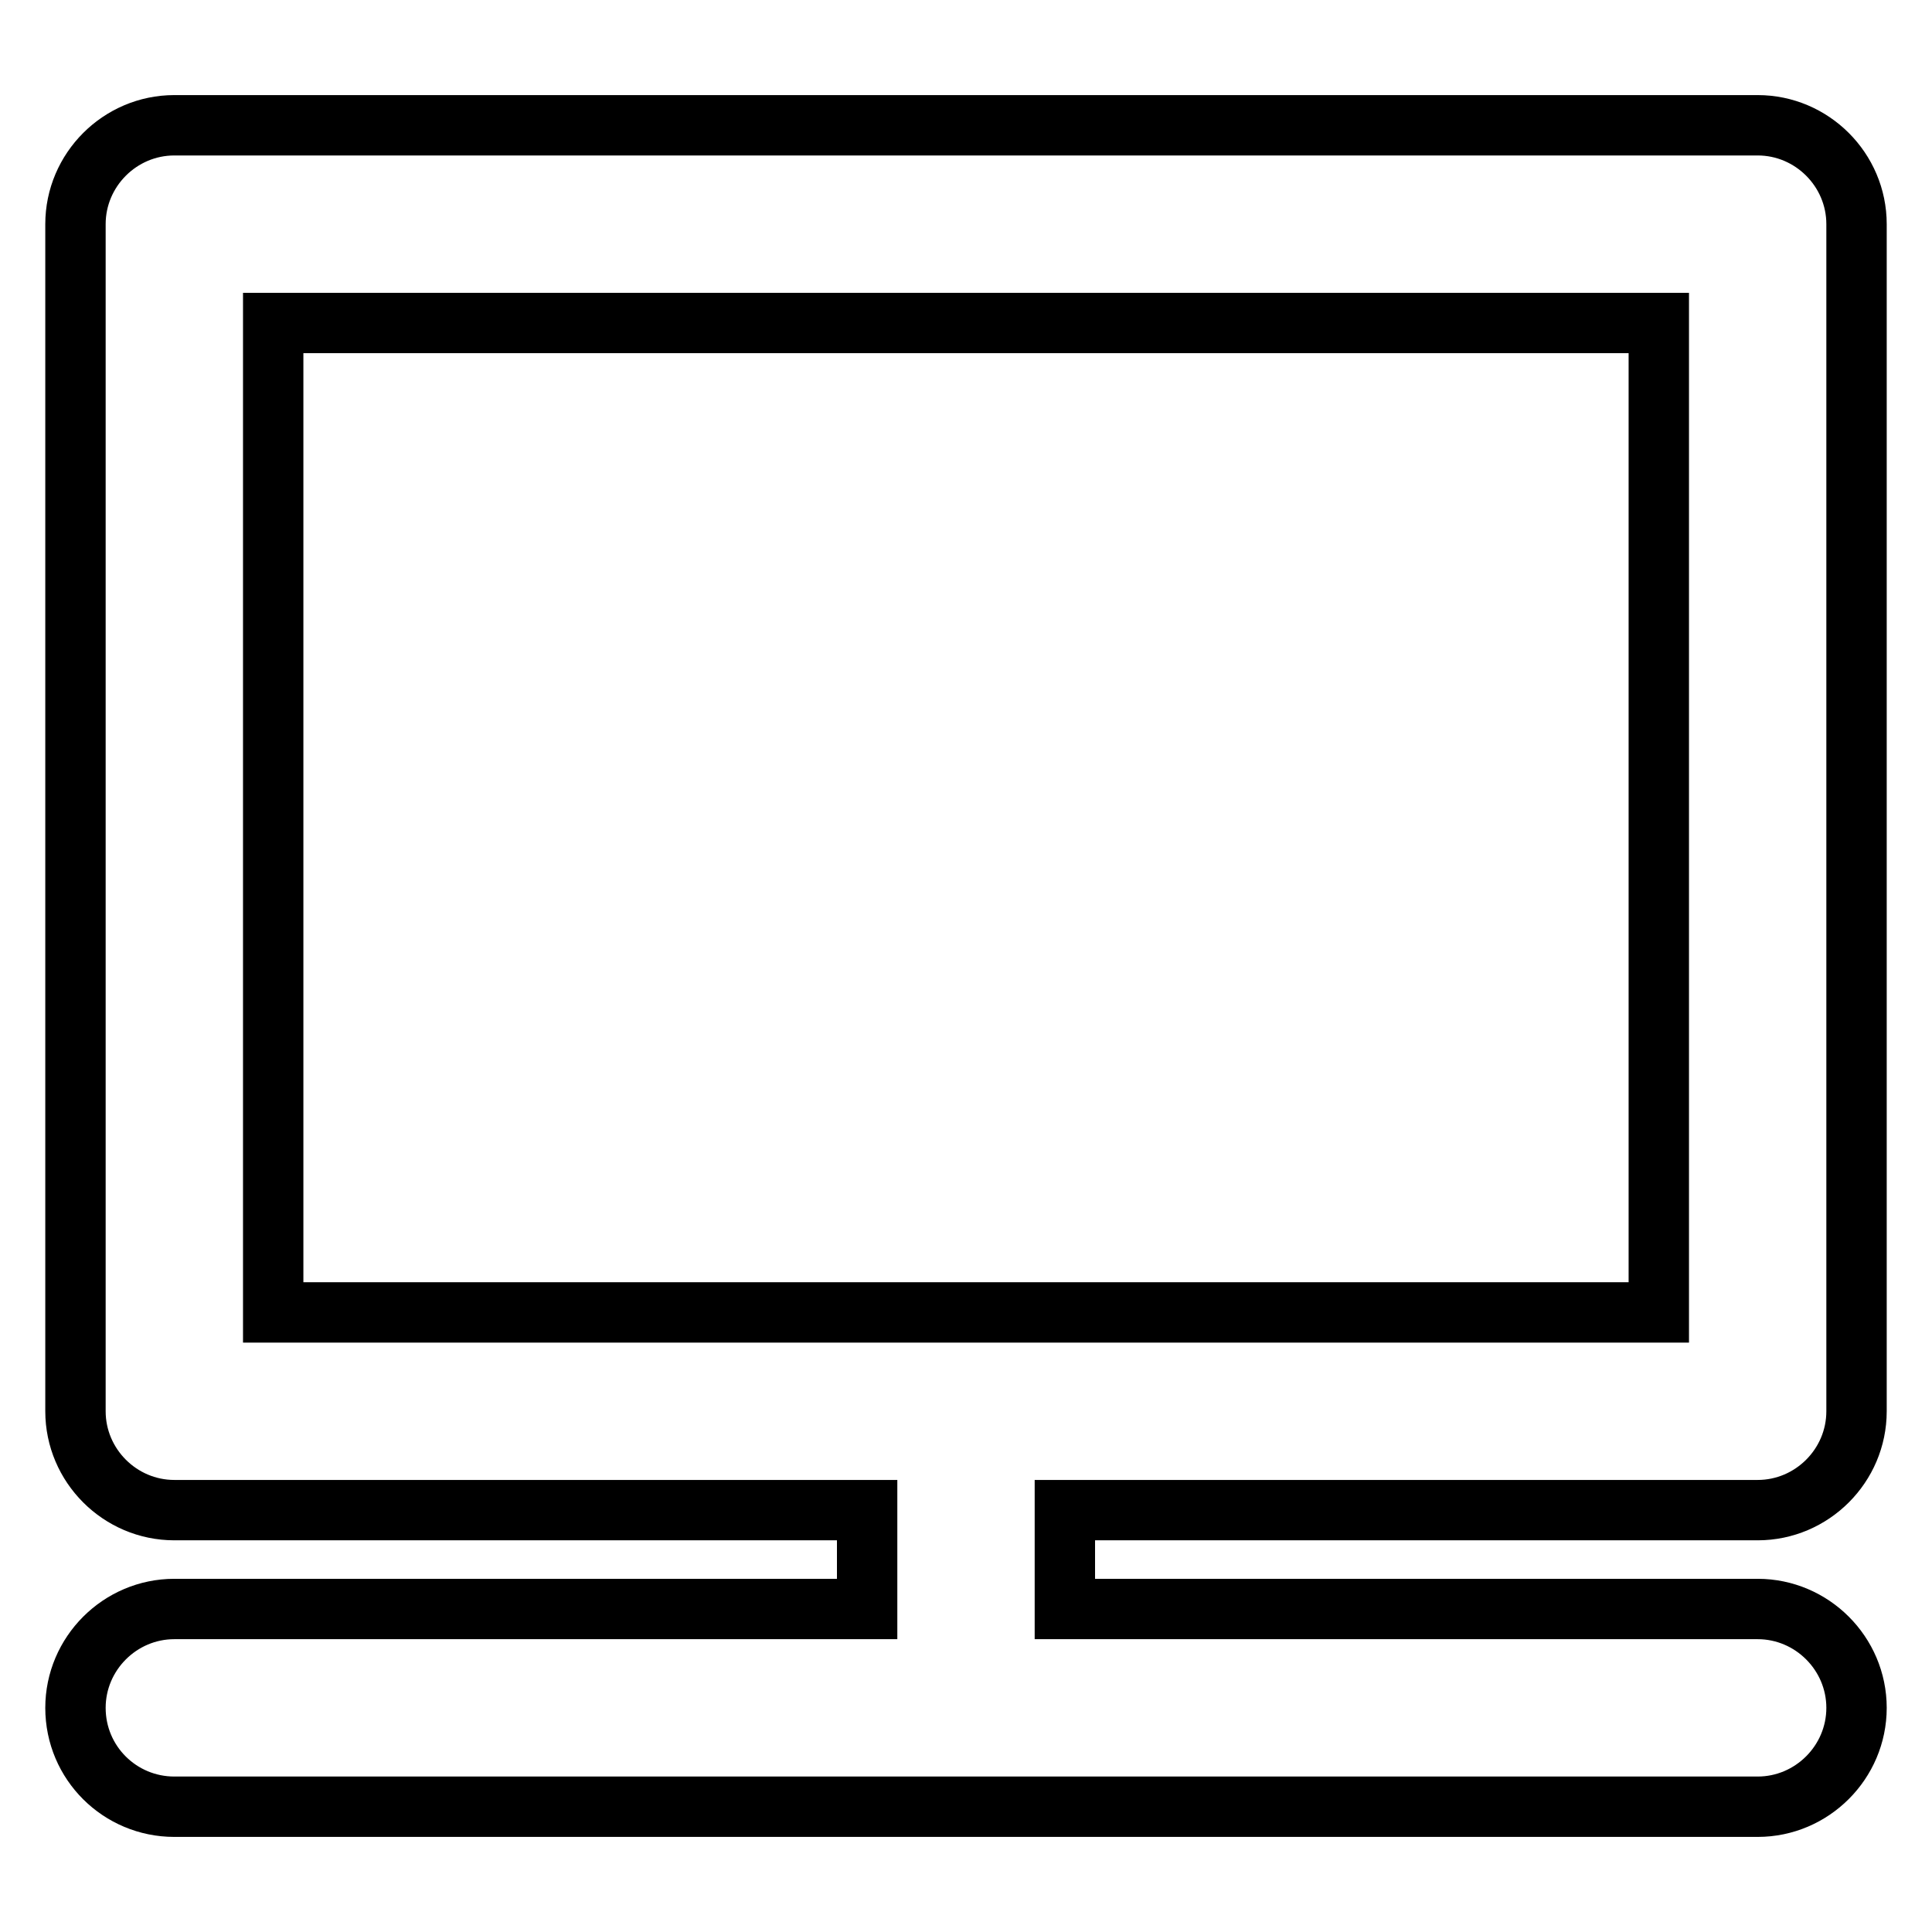
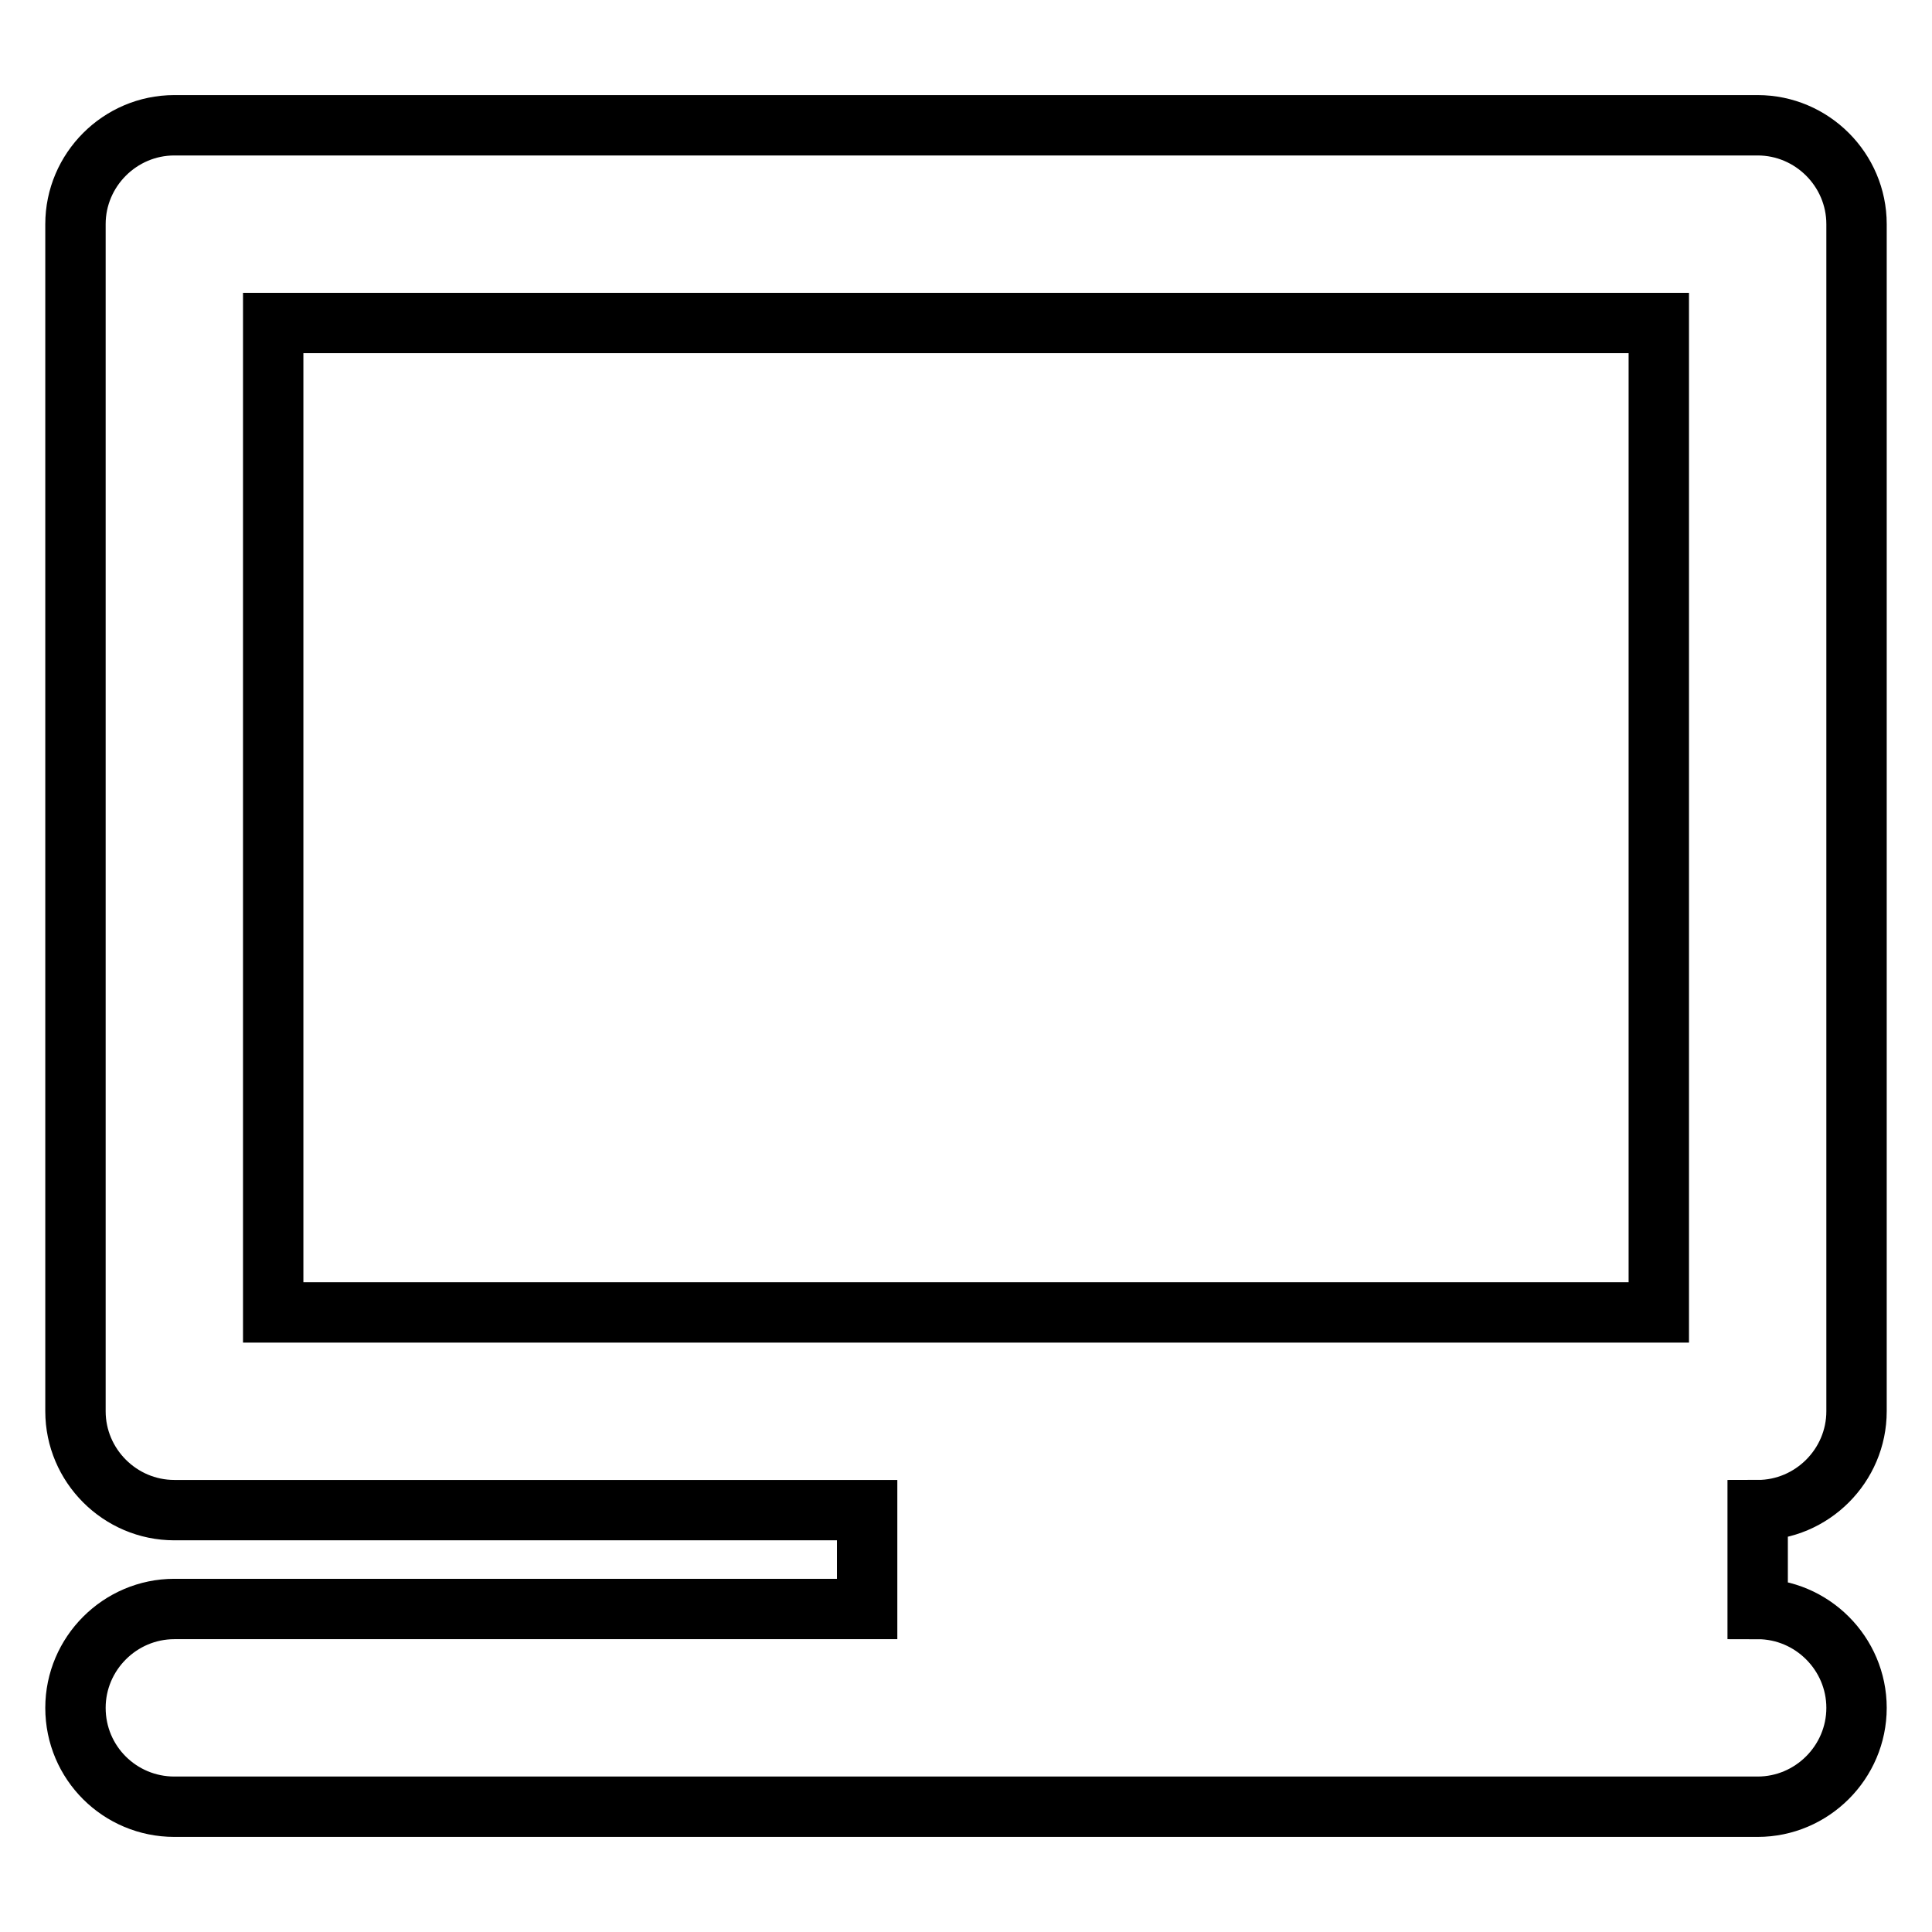
<svg xmlns="http://www.w3.org/2000/svg" version="1.1" x="0px" y="0px" viewBox="0 0 256 256" enable-background="new 0 0 256 256" xml:space="preserve">
  <g>
    <g>
-       <path stroke-width="8" fill-opacity="0" stroke="#000000" d="M232.9,200.1c7.2,0,13.1-5.9,13.1-13.1V29.7c0-7.2-5.9-13.1-13.1-13.1H23.1c-7.2,0-13.1,5.9-13.1,13.1V187c0,7.2,5.9,13.1,13.1,13.1h91.8v13.1H23.1c-7.2,0-13.1,5.9-13.1,13.1c0,7.3,5.9,13.1,13.1,13.1h209.8c7.2,0,13.1-5.9,13.1-13.1c0-7.2-5.9-13.1-13.1-13.1h-91.8v-13.1H232.9z M36.2,173.9V42.8h183.6v131.1H36.2z" />
+       <path stroke-width="8" fill-opacity="0" stroke="#000000" d="M232.9,200.1c7.2,0,13.1-5.9,13.1-13.1V29.7c0-7.2-5.9-13.1-13.1-13.1H23.1c-7.2,0-13.1,5.9-13.1,13.1V187c0,7.2,5.9,13.1,13.1,13.1h91.8v13.1H23.1c-7.2,0-13.1,5.9-13.1,13.1c0,7.3,5.9,13.1,13.1,13.1h209.8c7.2,0,13.1-5.9,13.1-13.1c0-7.2-5.9-13.1-13.1-13.1v-13.1H232.9z M36.2,173.9V42.8h183.6v131.1H36.2z" />
    </g>
  </g>
</svg>